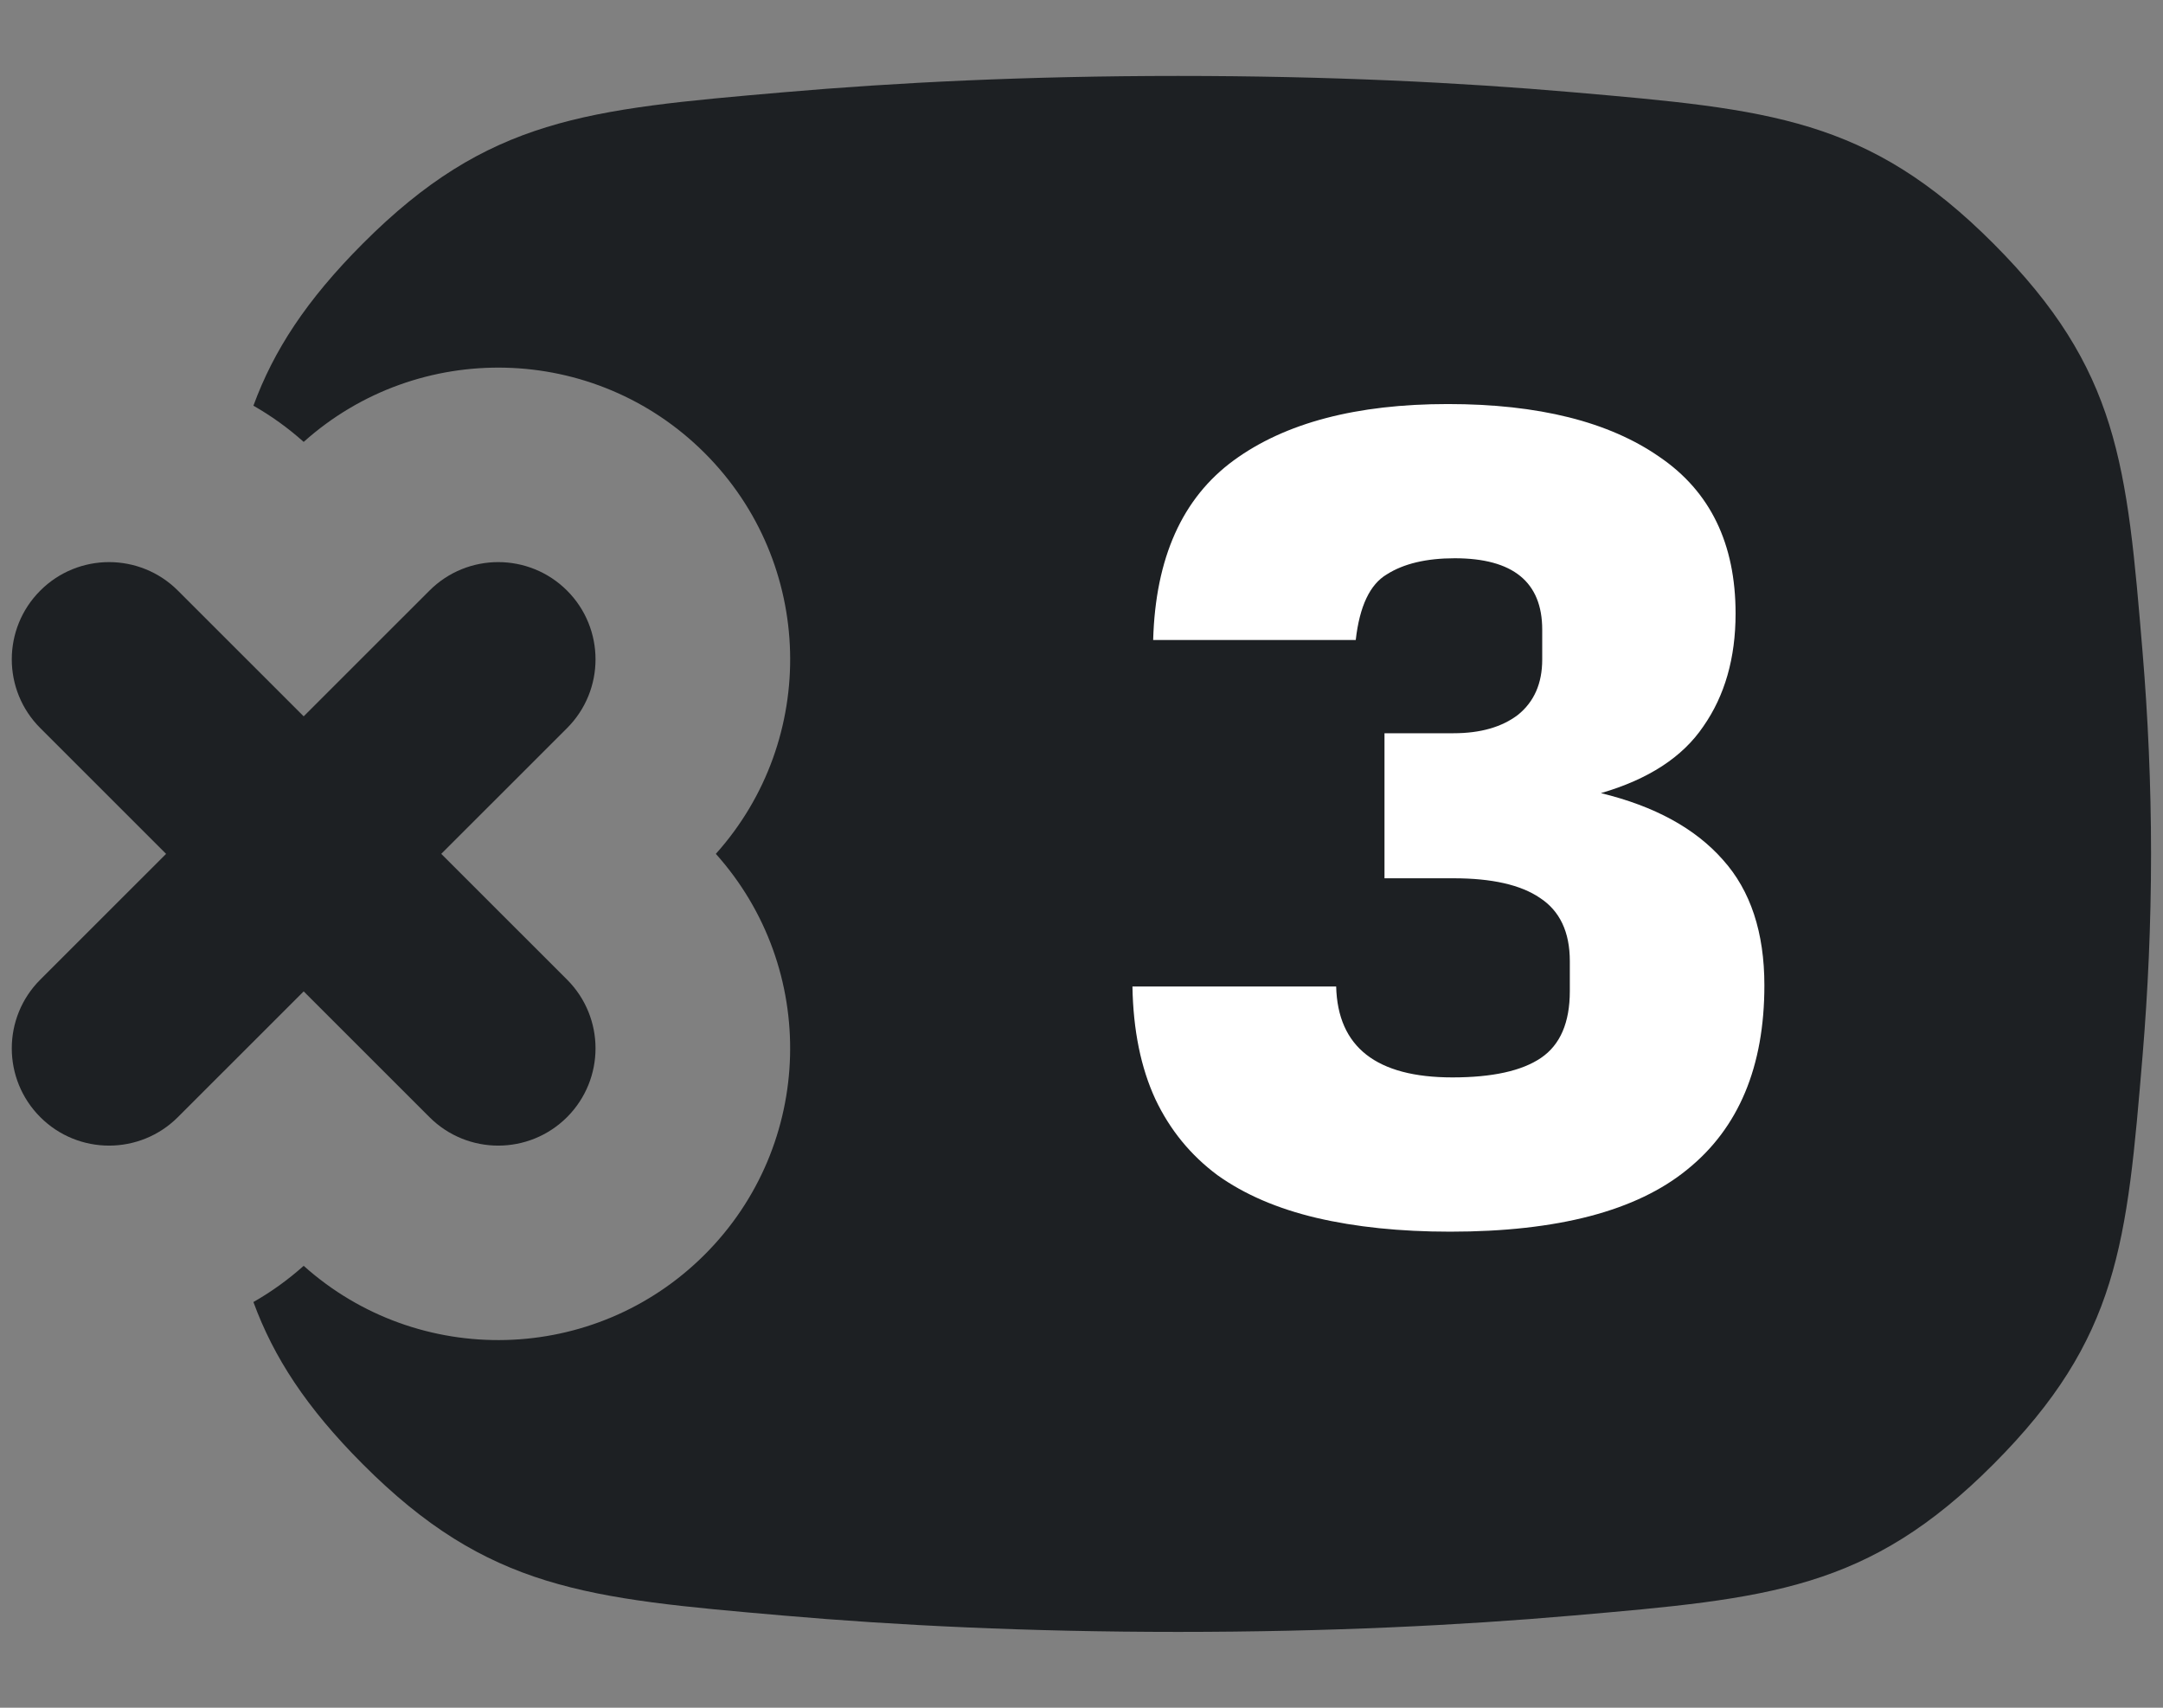
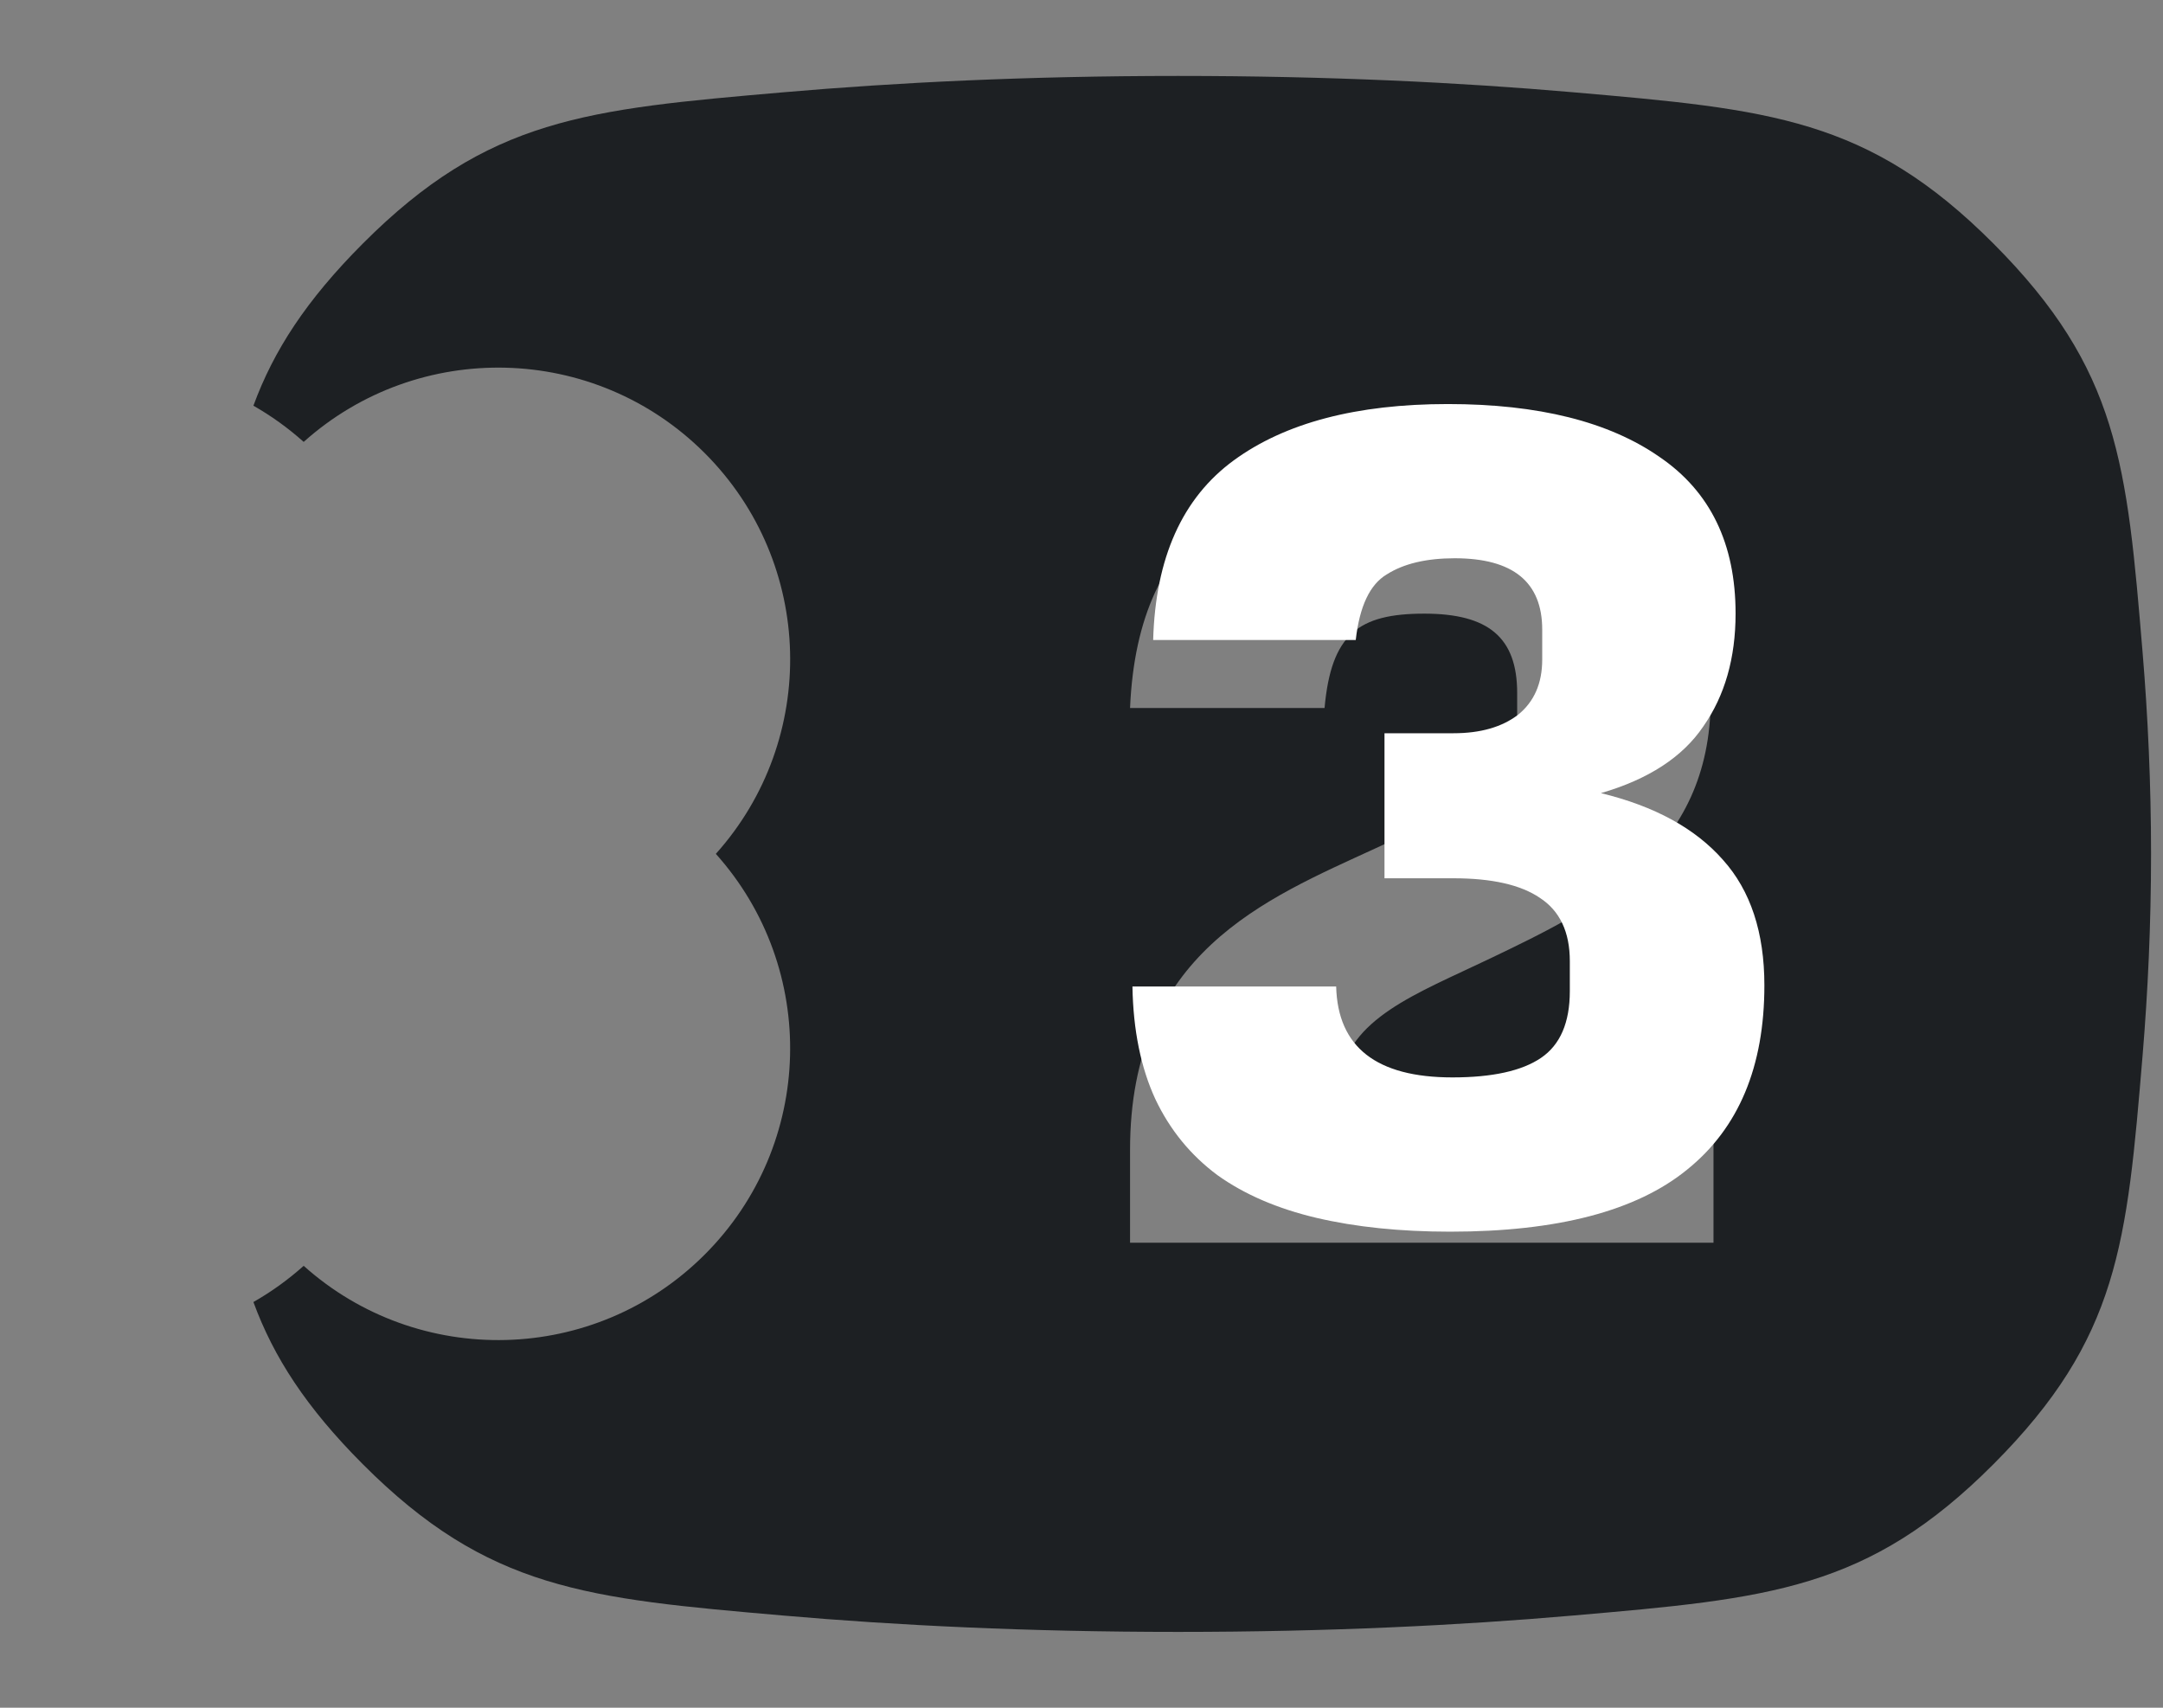
<svg xmlns="http://www.w3.org/2000/svg" width="38" height="30" viewBox="0 0 38 30" fill="none">
  <rect x="0" y="0" width="38" height="30" fill="#808080" stroke="none" />
-   <path d="M0.708 10.375C1.375 9.708 2.457 9.708 3.125 10.375L5.335 12.584L7.545 10.375C8.212 9.708 9.294 9.708 9.962 10.375C10.629 11.042 10.629 12.124 9.962 12.791L7.752 15L9.962 17.209C10.629 17.876 10.629 18.957 9.962 19.625C9.294 20.292 8.212 20.292 7.545 19.625L5.335 17.416L3.125 19.625C2.457 20.292 1.375 20.292 0.708 19.625C0.04 18.957 0.04 17.876 0.708 17.209L2.918 15L0.708 12.791C0.04 12.124 0.04 11.042 0.708 10.375Z" fill="#1D2023" />
  <path fill-rule="evenodd" clip-rule="evenodd" d="M20.697 1.334C18.048 1.334 15.737 1.45 13.766 1.621C10.306 1.921 8.576 2.071 6.372 4.281C5.382 5.274 4.808 6.156 4.452 7.127C4.763 7.304 5.059 7.516 5.335 7.763C7.349 5.96 10.445 6.025 12.38 7.959C14.315 9.893 14.38 12.988 12.576 15C14.38 17.012 14.314 20.107 12.38 22.04C10.445 23.974 7.349 24.04 5.335 22.237C5.059 22.484 4.763 22.696 4.452 22.873C4.808 23.844 5.381 24.726 6.372 25.72C8.576 27.93 10.306 28.081 13.766 28.381C15.736 28.552 18.048 28.668 20.697 28.668C23.346 28.668 25.657 28.552 27.627 28.381C31.089 28.081 32.819 27.931 35.023 25.72C37.227 23.509 37.365 21.851 37.642 18.534C37.734 17.427 37.79 16.242 37.79 15.001C37.79 13.76 37.734 12.575 37.642 11.467C37.365 8.15 37.227 6.492 35.023 4.281C32.819 2.071 31.088 1.921 27.627 1.62C25.657 1.449 23.346 1.334 20.697 1.334ZM25.022 10.78C26.143 10.78 26.654 11.193 26.654 12.175V12.607C26.654 13.757 25.515 14.281 24.169 14.901C22.226 15.796 19.853 16.741 19.853 20.2V21.831H30.103V19.002H23.529C23.686 17.885 24.868 17.466 26.183 16.836C27.992 15.969 30.054 14.98 30.054 12.273C30.054 9.267 28.266 8.167 25.022 8.167C21.976 8.167 19.991 9.216 19.853 12.438H23.27C23.387 11.142 23.863 10.78 25.022 10.78Z" fill="#1D2023" />
-   <rect x="19.207" y="6.334" width="13" height="18" fill="#1D2023" />
  <path d="M23.474 17.33C23.501 18.395 24.182 18.927 25.516 18.927C26.217 18.927 26.736 18.813 27.073 18.584C27.41 18.355 27.579 17.964 27.579 17.411V16.885C27.579 16.373 27.404 16.002 27.053 15.773C26.716 15.544 26.211 15.429 25.537 15.429H24.323V12.881H25.537C26.008 12.881 26.386 12.773 26.669 12.557C26.952 12.328 27.094 12.005 27.094 11.587V11.061C27.094 10.225 26.581 9.807 25.557 9.807C25.058 9.807 24.66 9.902 24.364 10.09C24.067 10.266 23.885 10.65 23.818 11.243H20.259C20.299 9.801 20.771 8.749 21.674 8.088C22.577 7.428 23.831 7.098 25.436 7.098C27.026 7.098 28.267 7.408 29.156 8.028C30.046 8.634 30.491 9.551 30.491 10.778C30.491 11.56 30.302 12.22 29.925 12.76C29.561 13.299 28.961 13.69 28.125 13.933C29.069 14.162 29.783 14.553 30.269 15.105C30.754 15.645 30.997 16.38 30.997 17.31C30.997 18.739 30.545 19.817 29.642 20.545C28.752 21.273 27.363 21.637 25.476 21.637C24.6 21.637 23.818 21.556 23.13 21.395C22.443 21.233 21.863 20.983 21.391 20.646C20.919 20.296 20.555 19.851 20.299 19.312C20.043 18.759 19.908 18.098 19.895 17.33H23.474Z" fill="white" />
</svg>